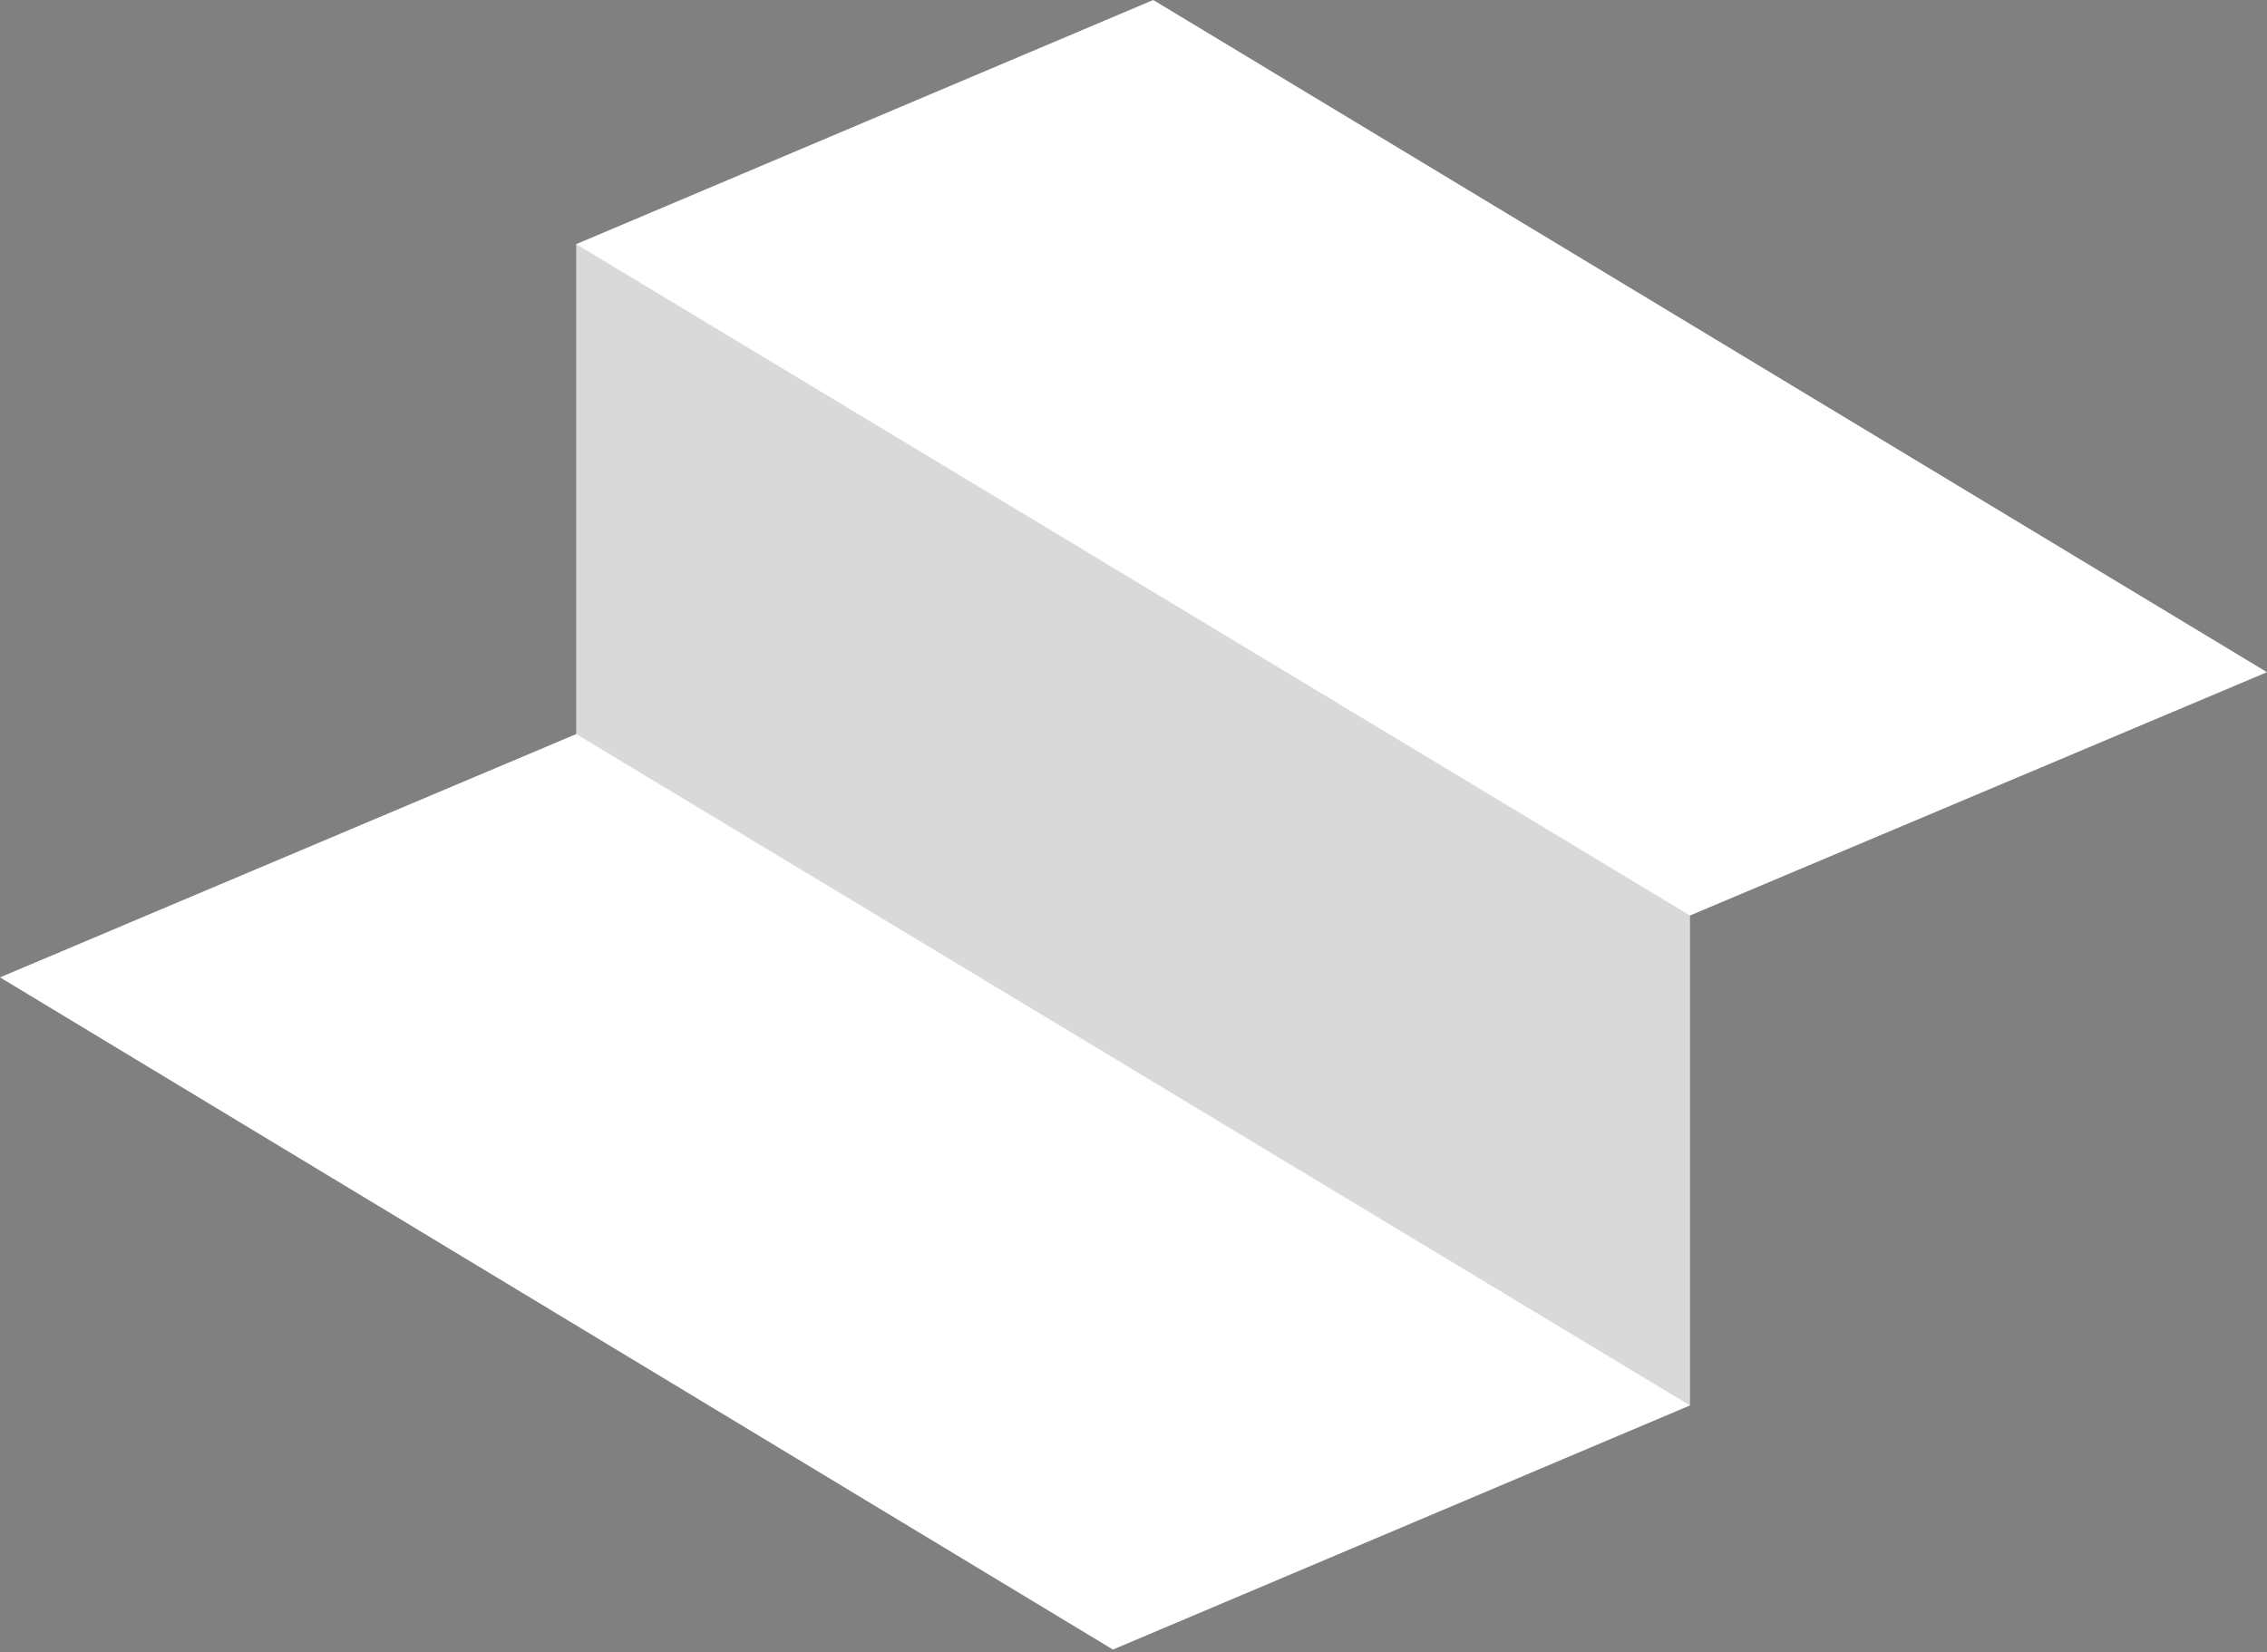
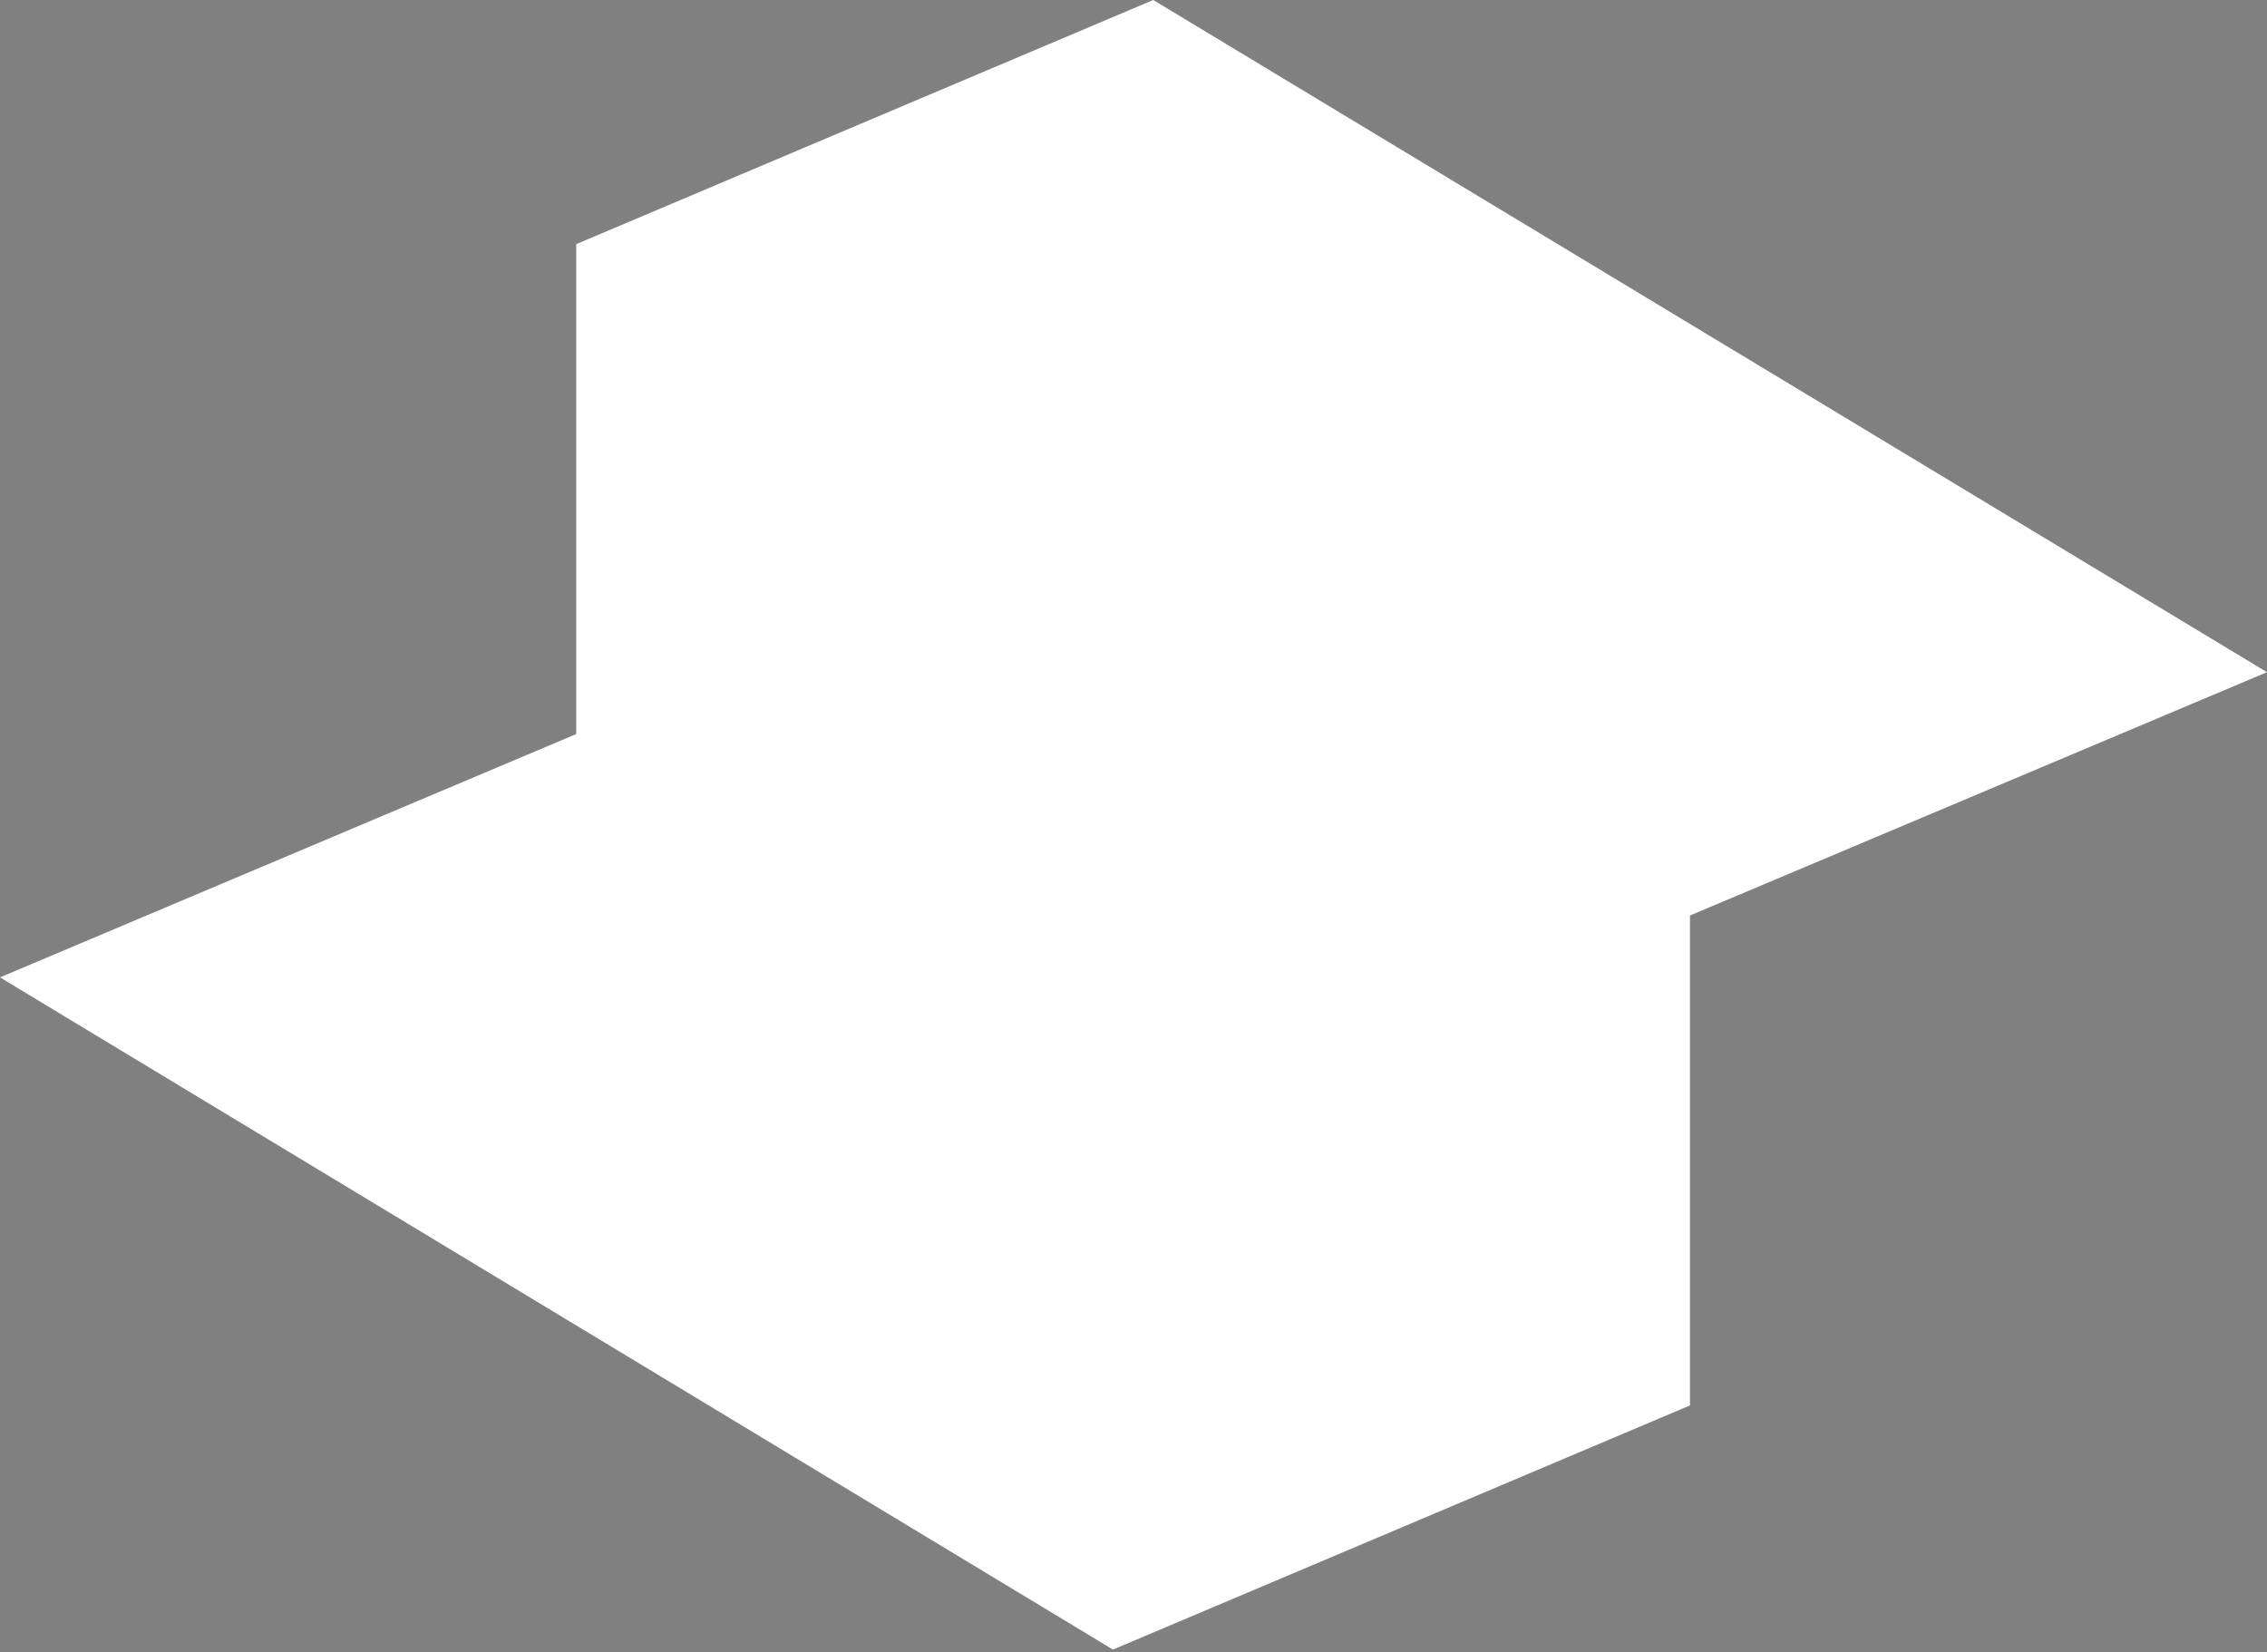
<svg xmlns="http://www.w3.org/2000/svg" width="214px" height="156px" viewBox="0 0 214 156" version="1.1">
  <rect x="0" y="0" width="214" height="156" fill="#808080" stroke="none" />
  <title>Stoop icon - Green NEW</title>
  <desc>Created with Sketch.</desc>
  <g id="Stoop-screens" stroke="none" stroke-width="1" fill="none" fill-rule="evenodd">
    <g id="StoopNewsLogo-Copy-2" transform="translate(-24, -48)">
      <g id="Stoop-icon---Green-NEW" transform="translate(24, 48)">
        <polygon id="Path" fill="#FFFFFF" points="108.864 0 54.394 23.049 54.394 69.301 0 92.272 105.06 155.733 159.53 132.685 159.53 86.432 213.999 63.461" />
-         <polygon id="Path" fill="#000000" opacity="0.15" points="159.53 86.432 54.394 23.049 54.394 69.301 159.53 132.685" />
      </g>
    </g>
  </g>
</svg>